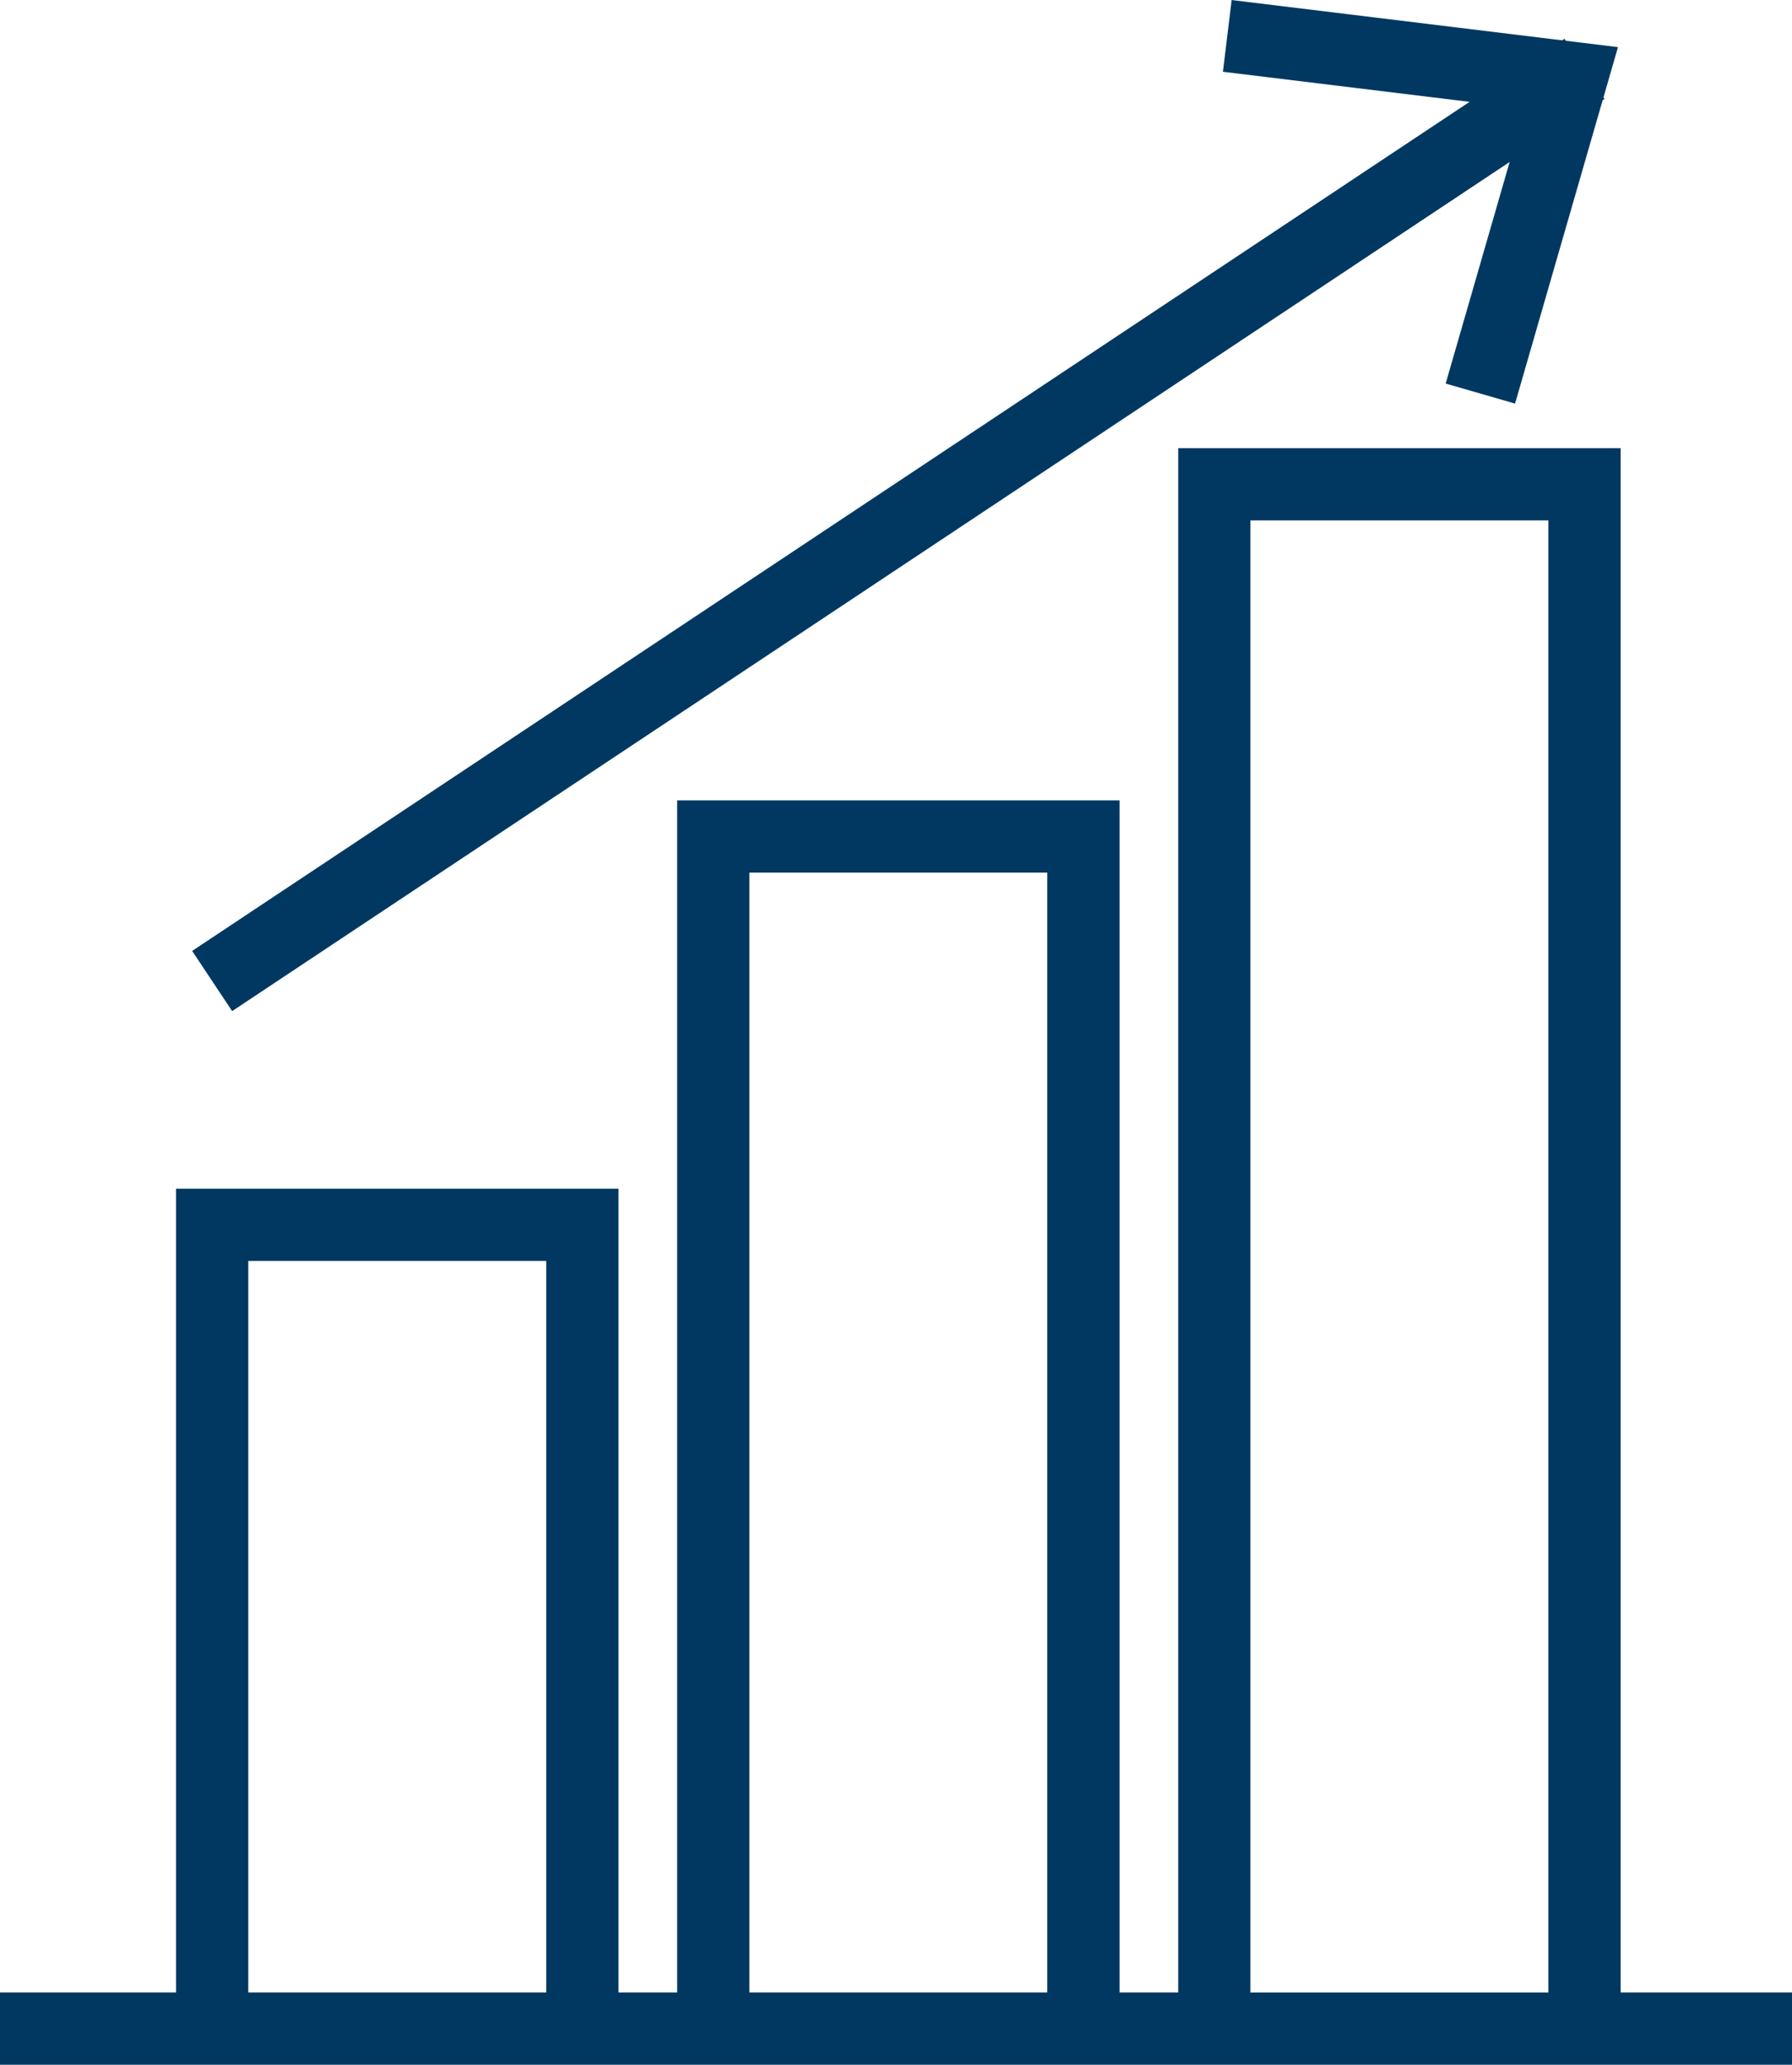
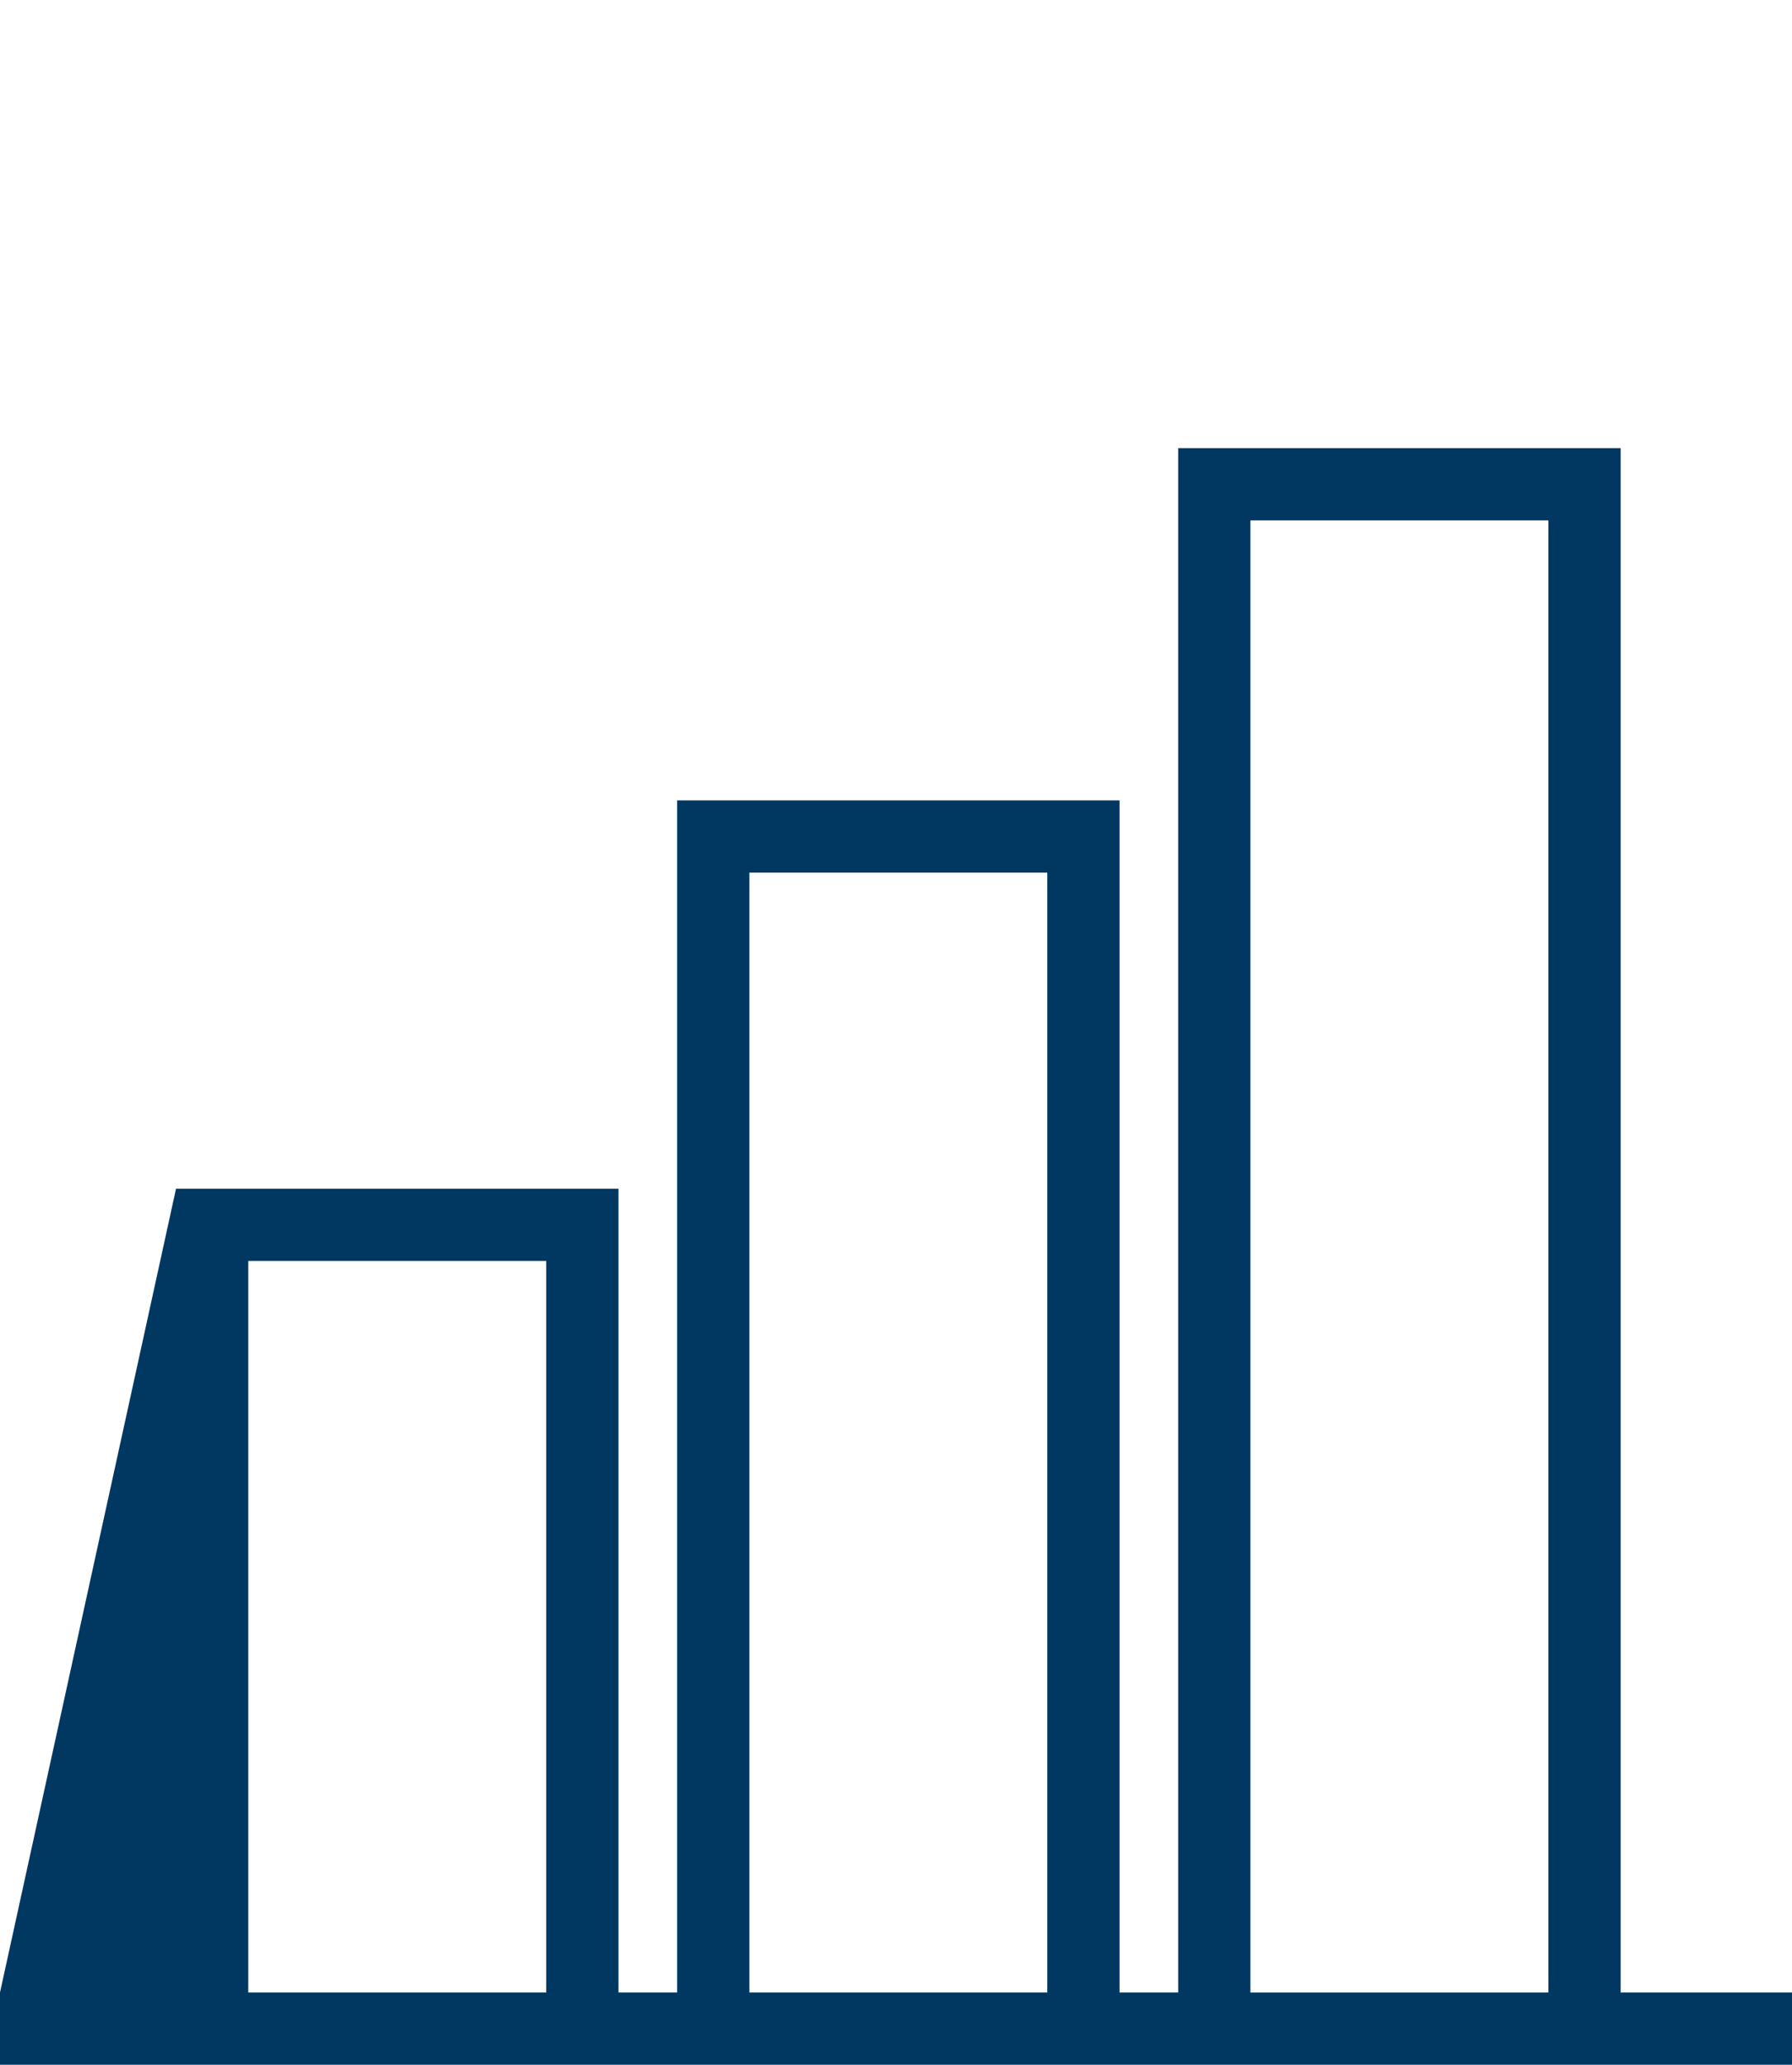
<svg xmlns="http://www.w3.org/2000/svg" fill="#003862" height="409.6" preserveAspectRatio="xMidYMid meet" version="1" viewBox="0.0 0.4 355.6 409.6" width="355.6" zoomAndPan="magnify">
  <g id="change1_1">
-     <path d="M 321.066 9.75 L 310.719 8.488 L 310.453 8.094 L 309.988 8.402 L 244.406 0.406 L 242.676 14.637 L 291.621 20.602 L 38.129 189.043 L 46.066 200.984 L 299.57 32.535 L 286.875 76.488 L 300.645 80.465 L 318.027 20.273 L 318.395 20.027 L 318.191 19.715 Z M 321.066 9.75" fill="inherit" />
-     <path d="M 321.594 395.668 L 321.594 89.305 L 233.801 89.305 L 233.801 395.668 L 222.156 395.668 L 222.156 159.18 L 134.371 159.18 L 134.371 395.668 L 122.727 395.668 L 122.727 236.215 L 34.93 236.215 L 34.93 395.668 L 0 395.668 L 0 410 L 355.633 410 L 355.633 395.668 Z M 108.395 395.668 L 49.266 395.668 L 49.266 250.543 L 108.395 250.543 Z M 207.824 395.668 L 148.707 395.668 L 148.707 173.508 L 207.824 173.508 Z M 307.258 395.672 L 248.129 395.672 L 248.129 103.637 L 307.258 103.637 Z M 307.258 395.672" fill="inherit" />
+     <path d="M 321.594 395.668 L 321.594 89.305 L 233.801 89.305 L 233.801 395.668 L 222.156 395.668 L 222.156 159.18 L 134.371 159.18 L 134.371 395.668 L 122.727 395.668 L 122.727 236.215 L 34.93 236.215 L 0 395.668 L 0 410 L 355.633 410 L 355.633 395.668 Z M 108.395 395.668 L 49.266 395.668 L 49.266 250.543 L 108.395 250.543 Z M 207.824 395.668 L 148.707 395.668 L 148.707 173.508 L 207.824 173.508 Z M 307.258 395.672 L 248.129 395.672 L 248.129 103.637 L 307.258 103.637 Z M 307.258 395.672" fill="inherit" />
  </g>
</svg>